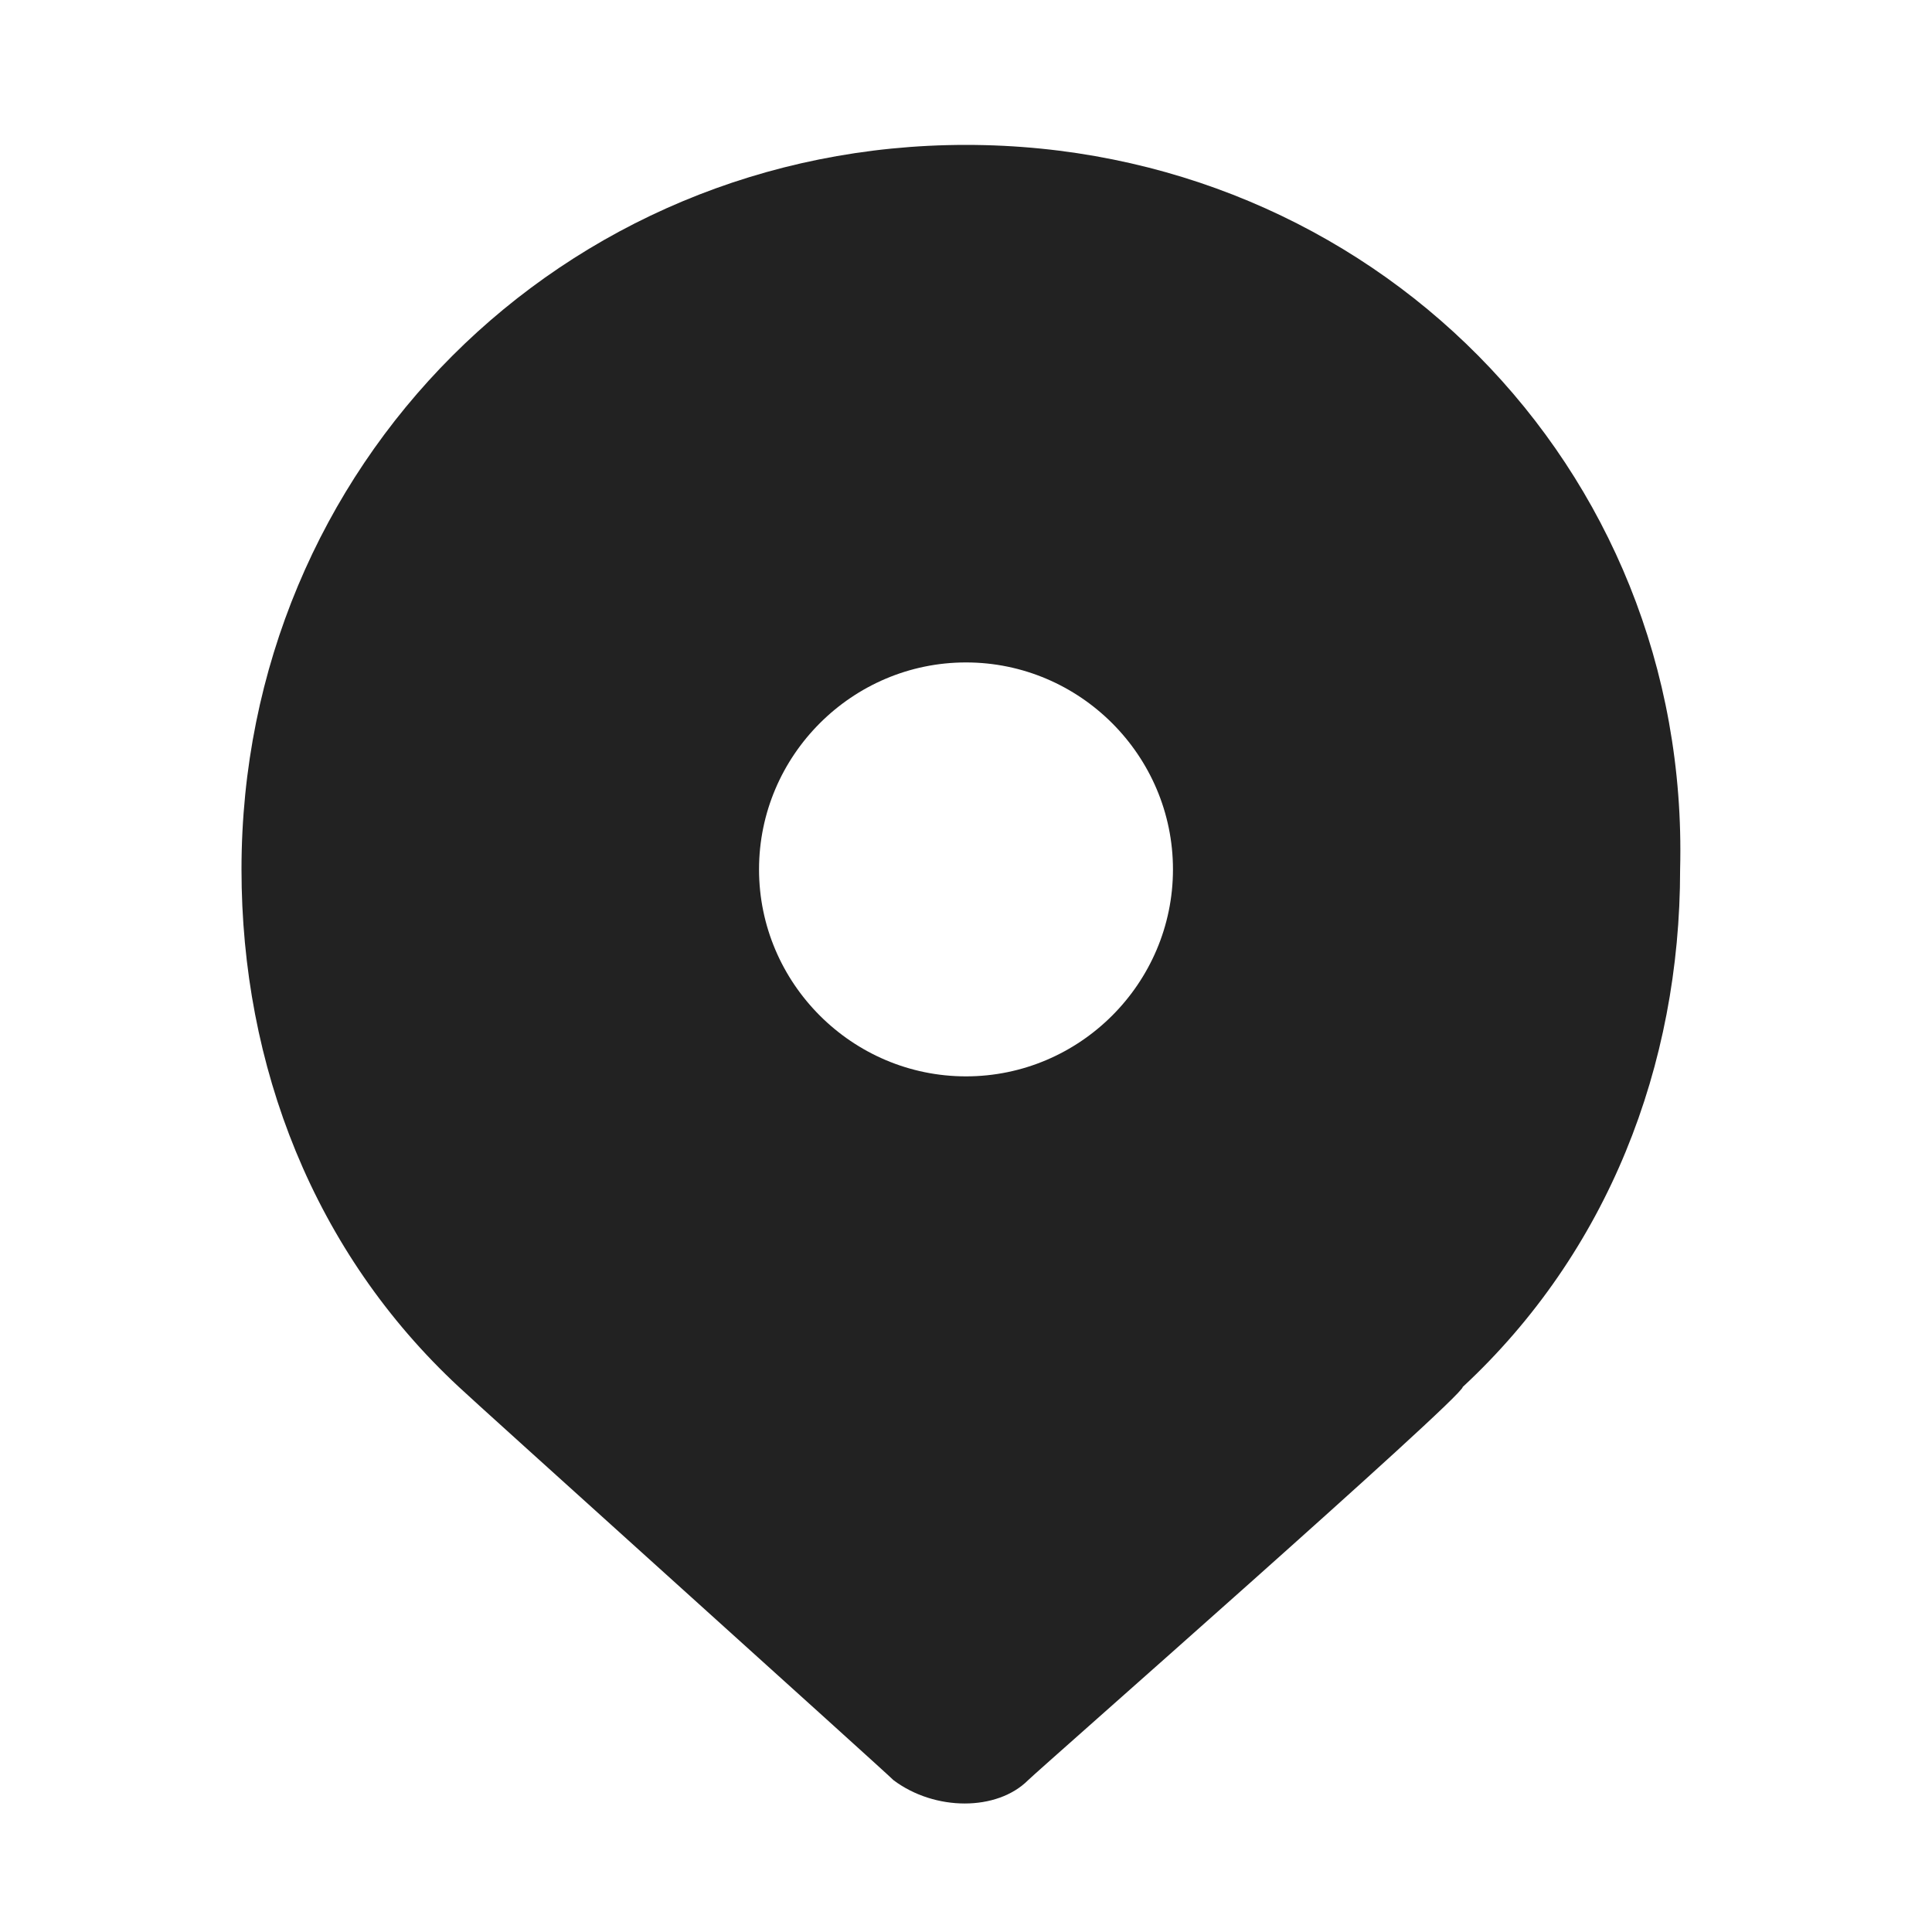
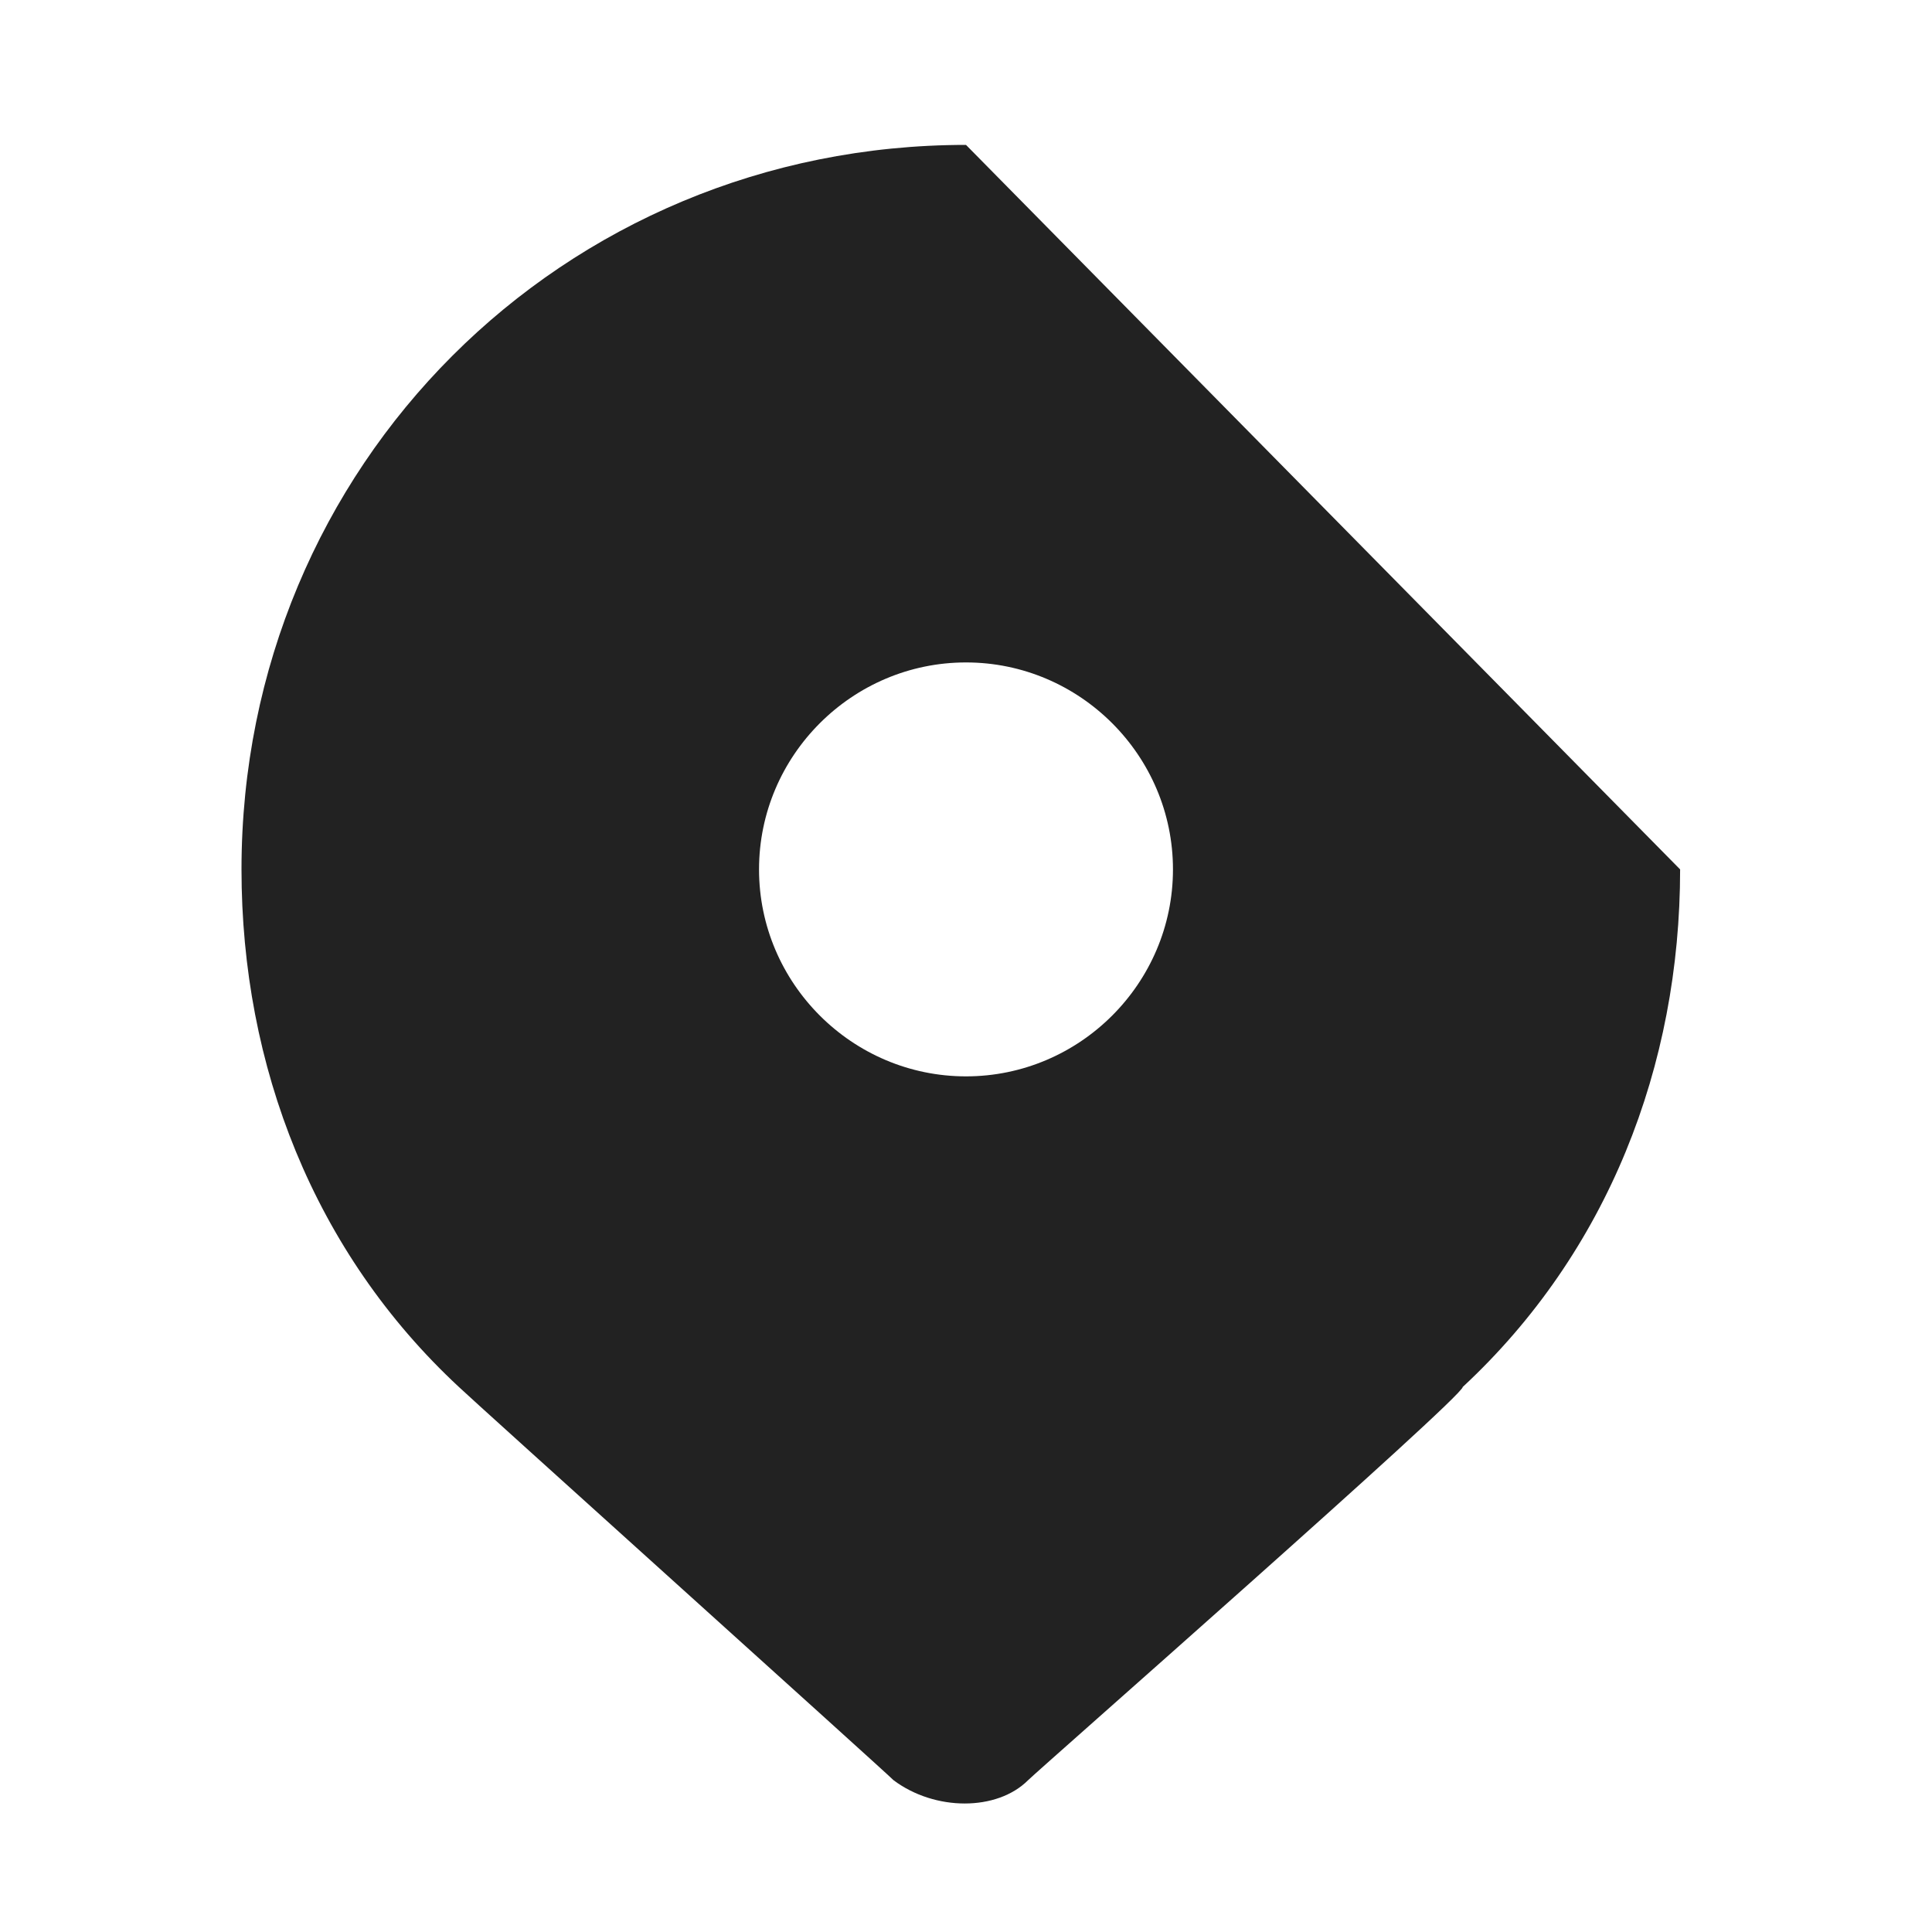
<svg xmlns="http://www.w3.org/2000/svg" width="16" height="16" viewBox="0 0 16 16">
  <defs>
    <filter id="du4meebkoa">
      <feColorMatrix in="SourceGraphic" values="0 0 0 0 1 0 0 0 0 1 0 0 0 0 1 0 0 0 1 0" />
    </filter>
  </defs>
  <g fill="none" fill-rule="evenodd">
    <g>
      <g filter="url(#du4meebkoa)" transform="translate(-1129, -9) translate(1129, 9)">
        <g>
-           <path fill="#222" fill-rule="nonzero" d="M6 0C2.657 0 0 2.657 0 6c0 1.629.6 3.171 1.8 4.286.086.085 3.514 3.171 3.6 3.257.343.257.857.257 1.114 0 .086-.086 3.6-3.172 3.6-3.257 1.2-1.115 1.8-2.657 1.8-4.286C12 2.657 9.343 0 6 0zm0 7.714c-.943 0-1.714-.771-1.714-1.714S5.057 4.286 6 4.286 7.714 5.057 7.714 6 6.943 7.714 6 7.714z" transform="translate(2, 1.2)" />
+           <path fill="#222" fill-rule="nonzero" d="M6 0C2.657 0 0 2.657 0 6c0 1.629.6 3.171 1.8 4.286.086.085 3.514 3.171 3.6 3.257.343.257.857.257 1.114 0 .086-.086 3.6-3.172 3.6-3.257 1.2-1.115 1.8-2.657 1.8-4.286zm0 7.714c-.943 0-1.714-.771-1.714-1.714S5.057 4.286 6 4.286 7.714 5.057 7.714 6 6.943 7.714 6 7.714z" transform="translate(2, 1.2)" />
        </g>
      </g>
    </g>
  </g>
</svg>